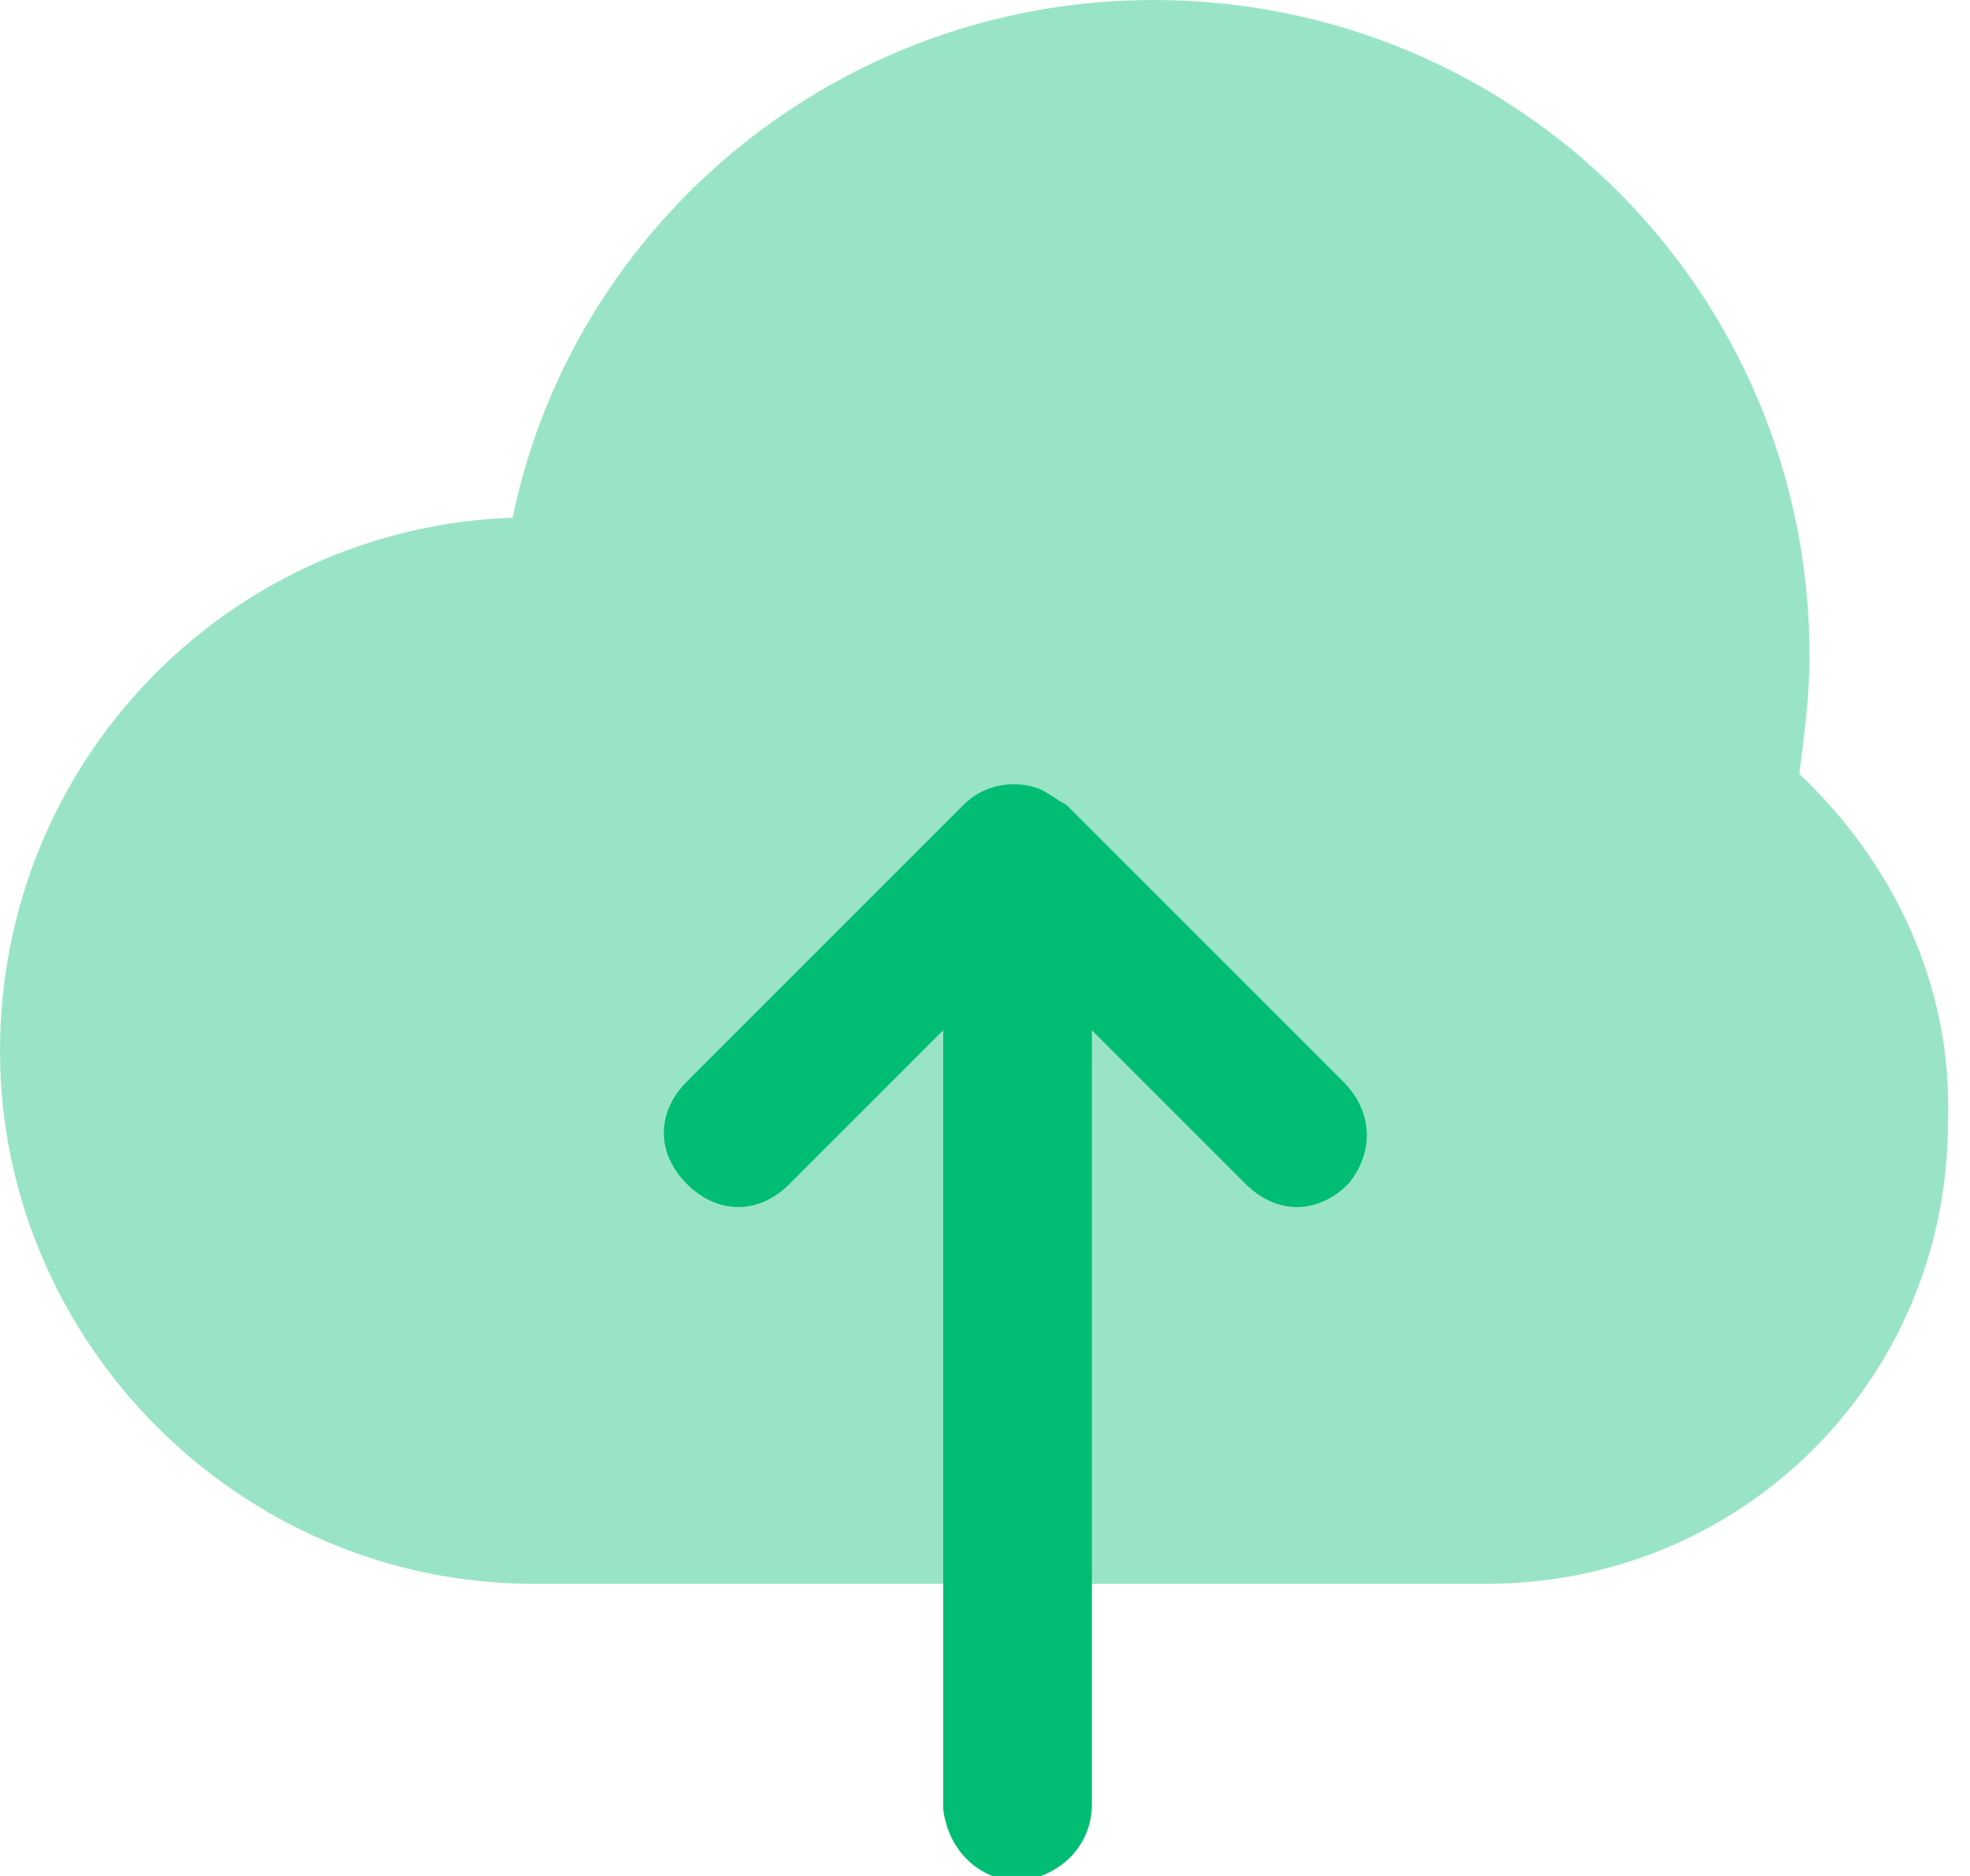
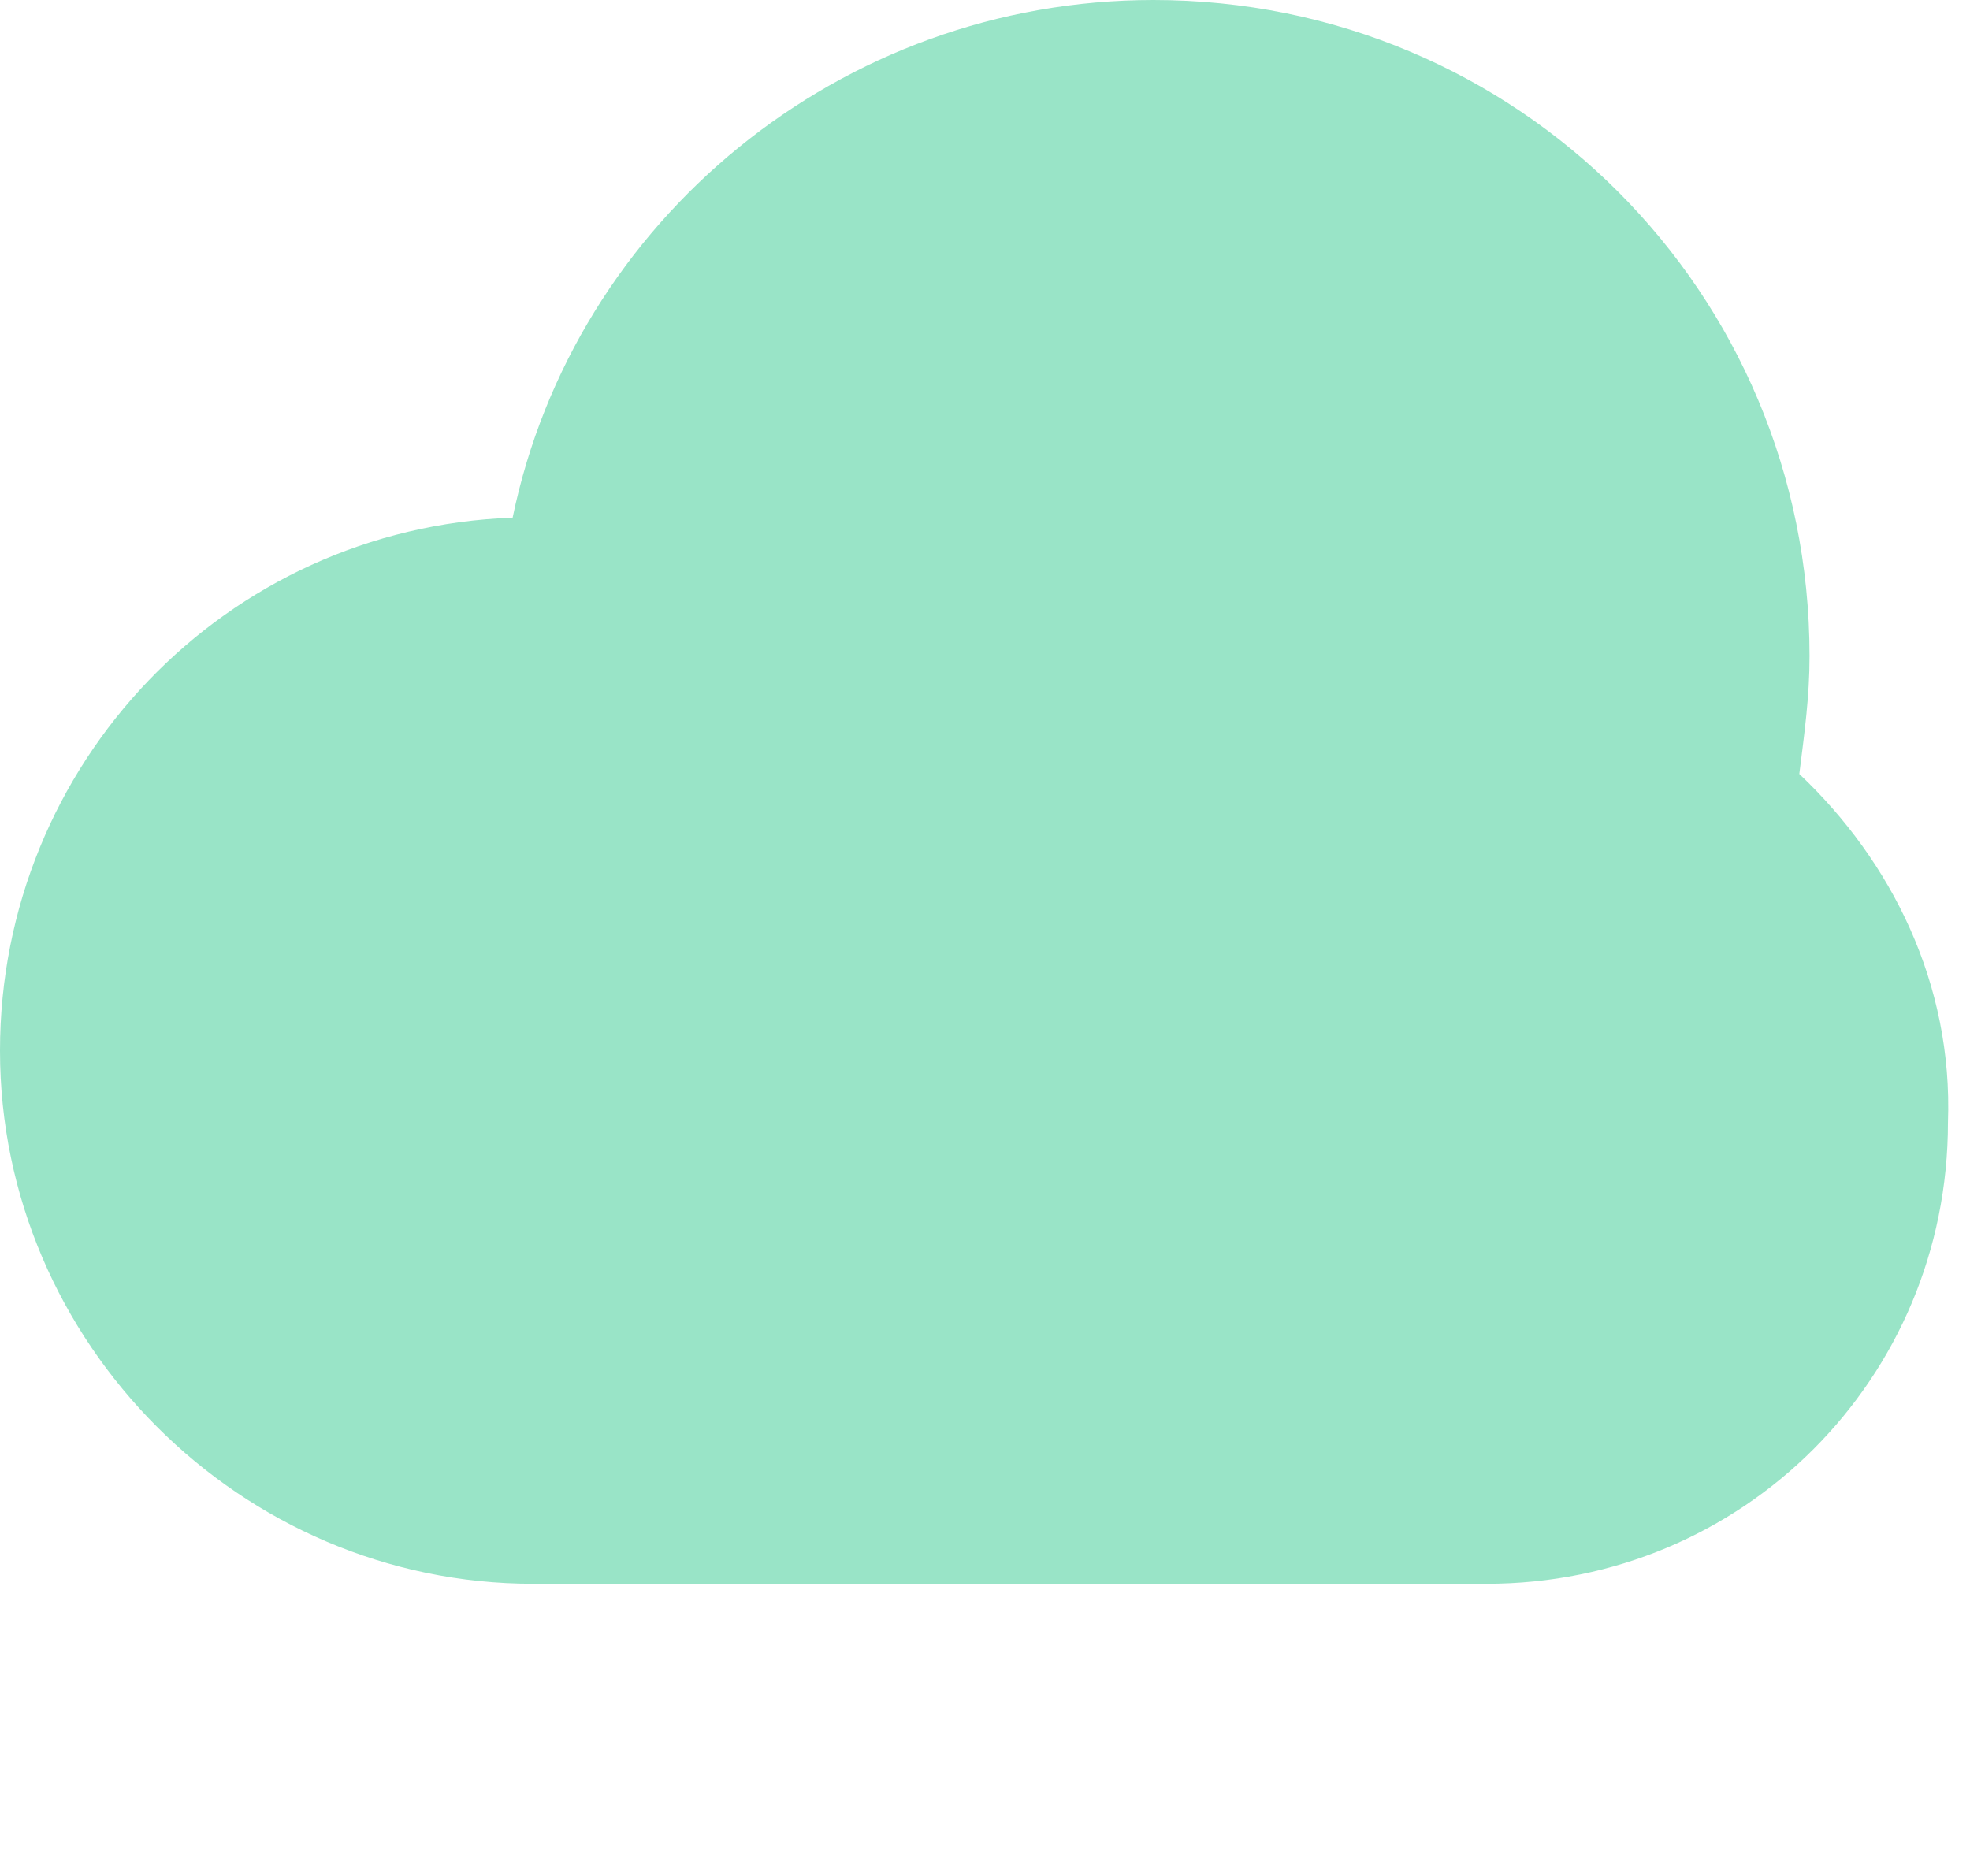
<svg xmlns="http://www.w3.org/2000/svg" width="42" height="40" viewBox="0 0 42 40" fill="none">
  <g clip-path="url(#clip0_49_241)">
-     <path opacity="0.4" d="M38.361 16.503C38.47 15.628 38.579 14.863 38.579 13.989C38.579 6.23 32.35 0 24.59 0C17.924 0 12.24 4.699 10.929 11.038C4.809 11.257 0 16.284 0 22.404C0 28.634 5.137 33.77 11.366 33.77C11.475 33.77 11.694 33.77 11.803 33.77H31.257C31.366 33.77 31.585 33.77 31.694 33.77C37.158 33.77 41.53 29.399 41.53 23.934C41.639 20.984 40.328 18.361 38.361 16.503Z" fill="#00BD74" />
-     <path d="M28.743 25.246C28.087 25.901 27.213 25.901 26.557 25.246L23.279 21.967V38.47C23.279 39.344 22.623 40 21.749 40.109C20.874 40.109 20.218 39.453 20.109 38.579V38.47V21.967L16.831 25.246C16.175 25.901 15.3 25.901 14.645 25.246C13.989 24.59 13.989 23.716 14.645 23.06L20.546 17.158C20.984 16.721 21.639 16.612 22.186 16.831C22.404 16.94 22.514 17.049 22.732 17.158L28.634 23.06C29.29 23.716 29.29 24.59 28.743 25.246Z" fill="#00BD74" />
+     <path opacity="0.4" d="M38.361 16.503C38.47 15.628 38.579 14.863 38.579 13.989C38.579 6.23 32.35 0 24.59 0C17.924 0 12.24 4.699 10.929 11.038C4.809 11.257 0 16.284 0 22.404C0 28.634 5.137 33.77 11.366 33.77C11.475 33.77 11.694 33.77 11.803 33.77C31.366 33.77 31.585 33.77 31.694 33.77C37.158 33.77 41.53 29.399 41.53 23.934C41.639 20.984 40.328 18.361 38.361 16.503Z" fill="#00BD74" />
  </g>
  <defs>
    <clipPath id="clip0_49_241">
      <rect width="41.639" height="40" fill="white" />
    </clipPath>
  </defs>
</svg>